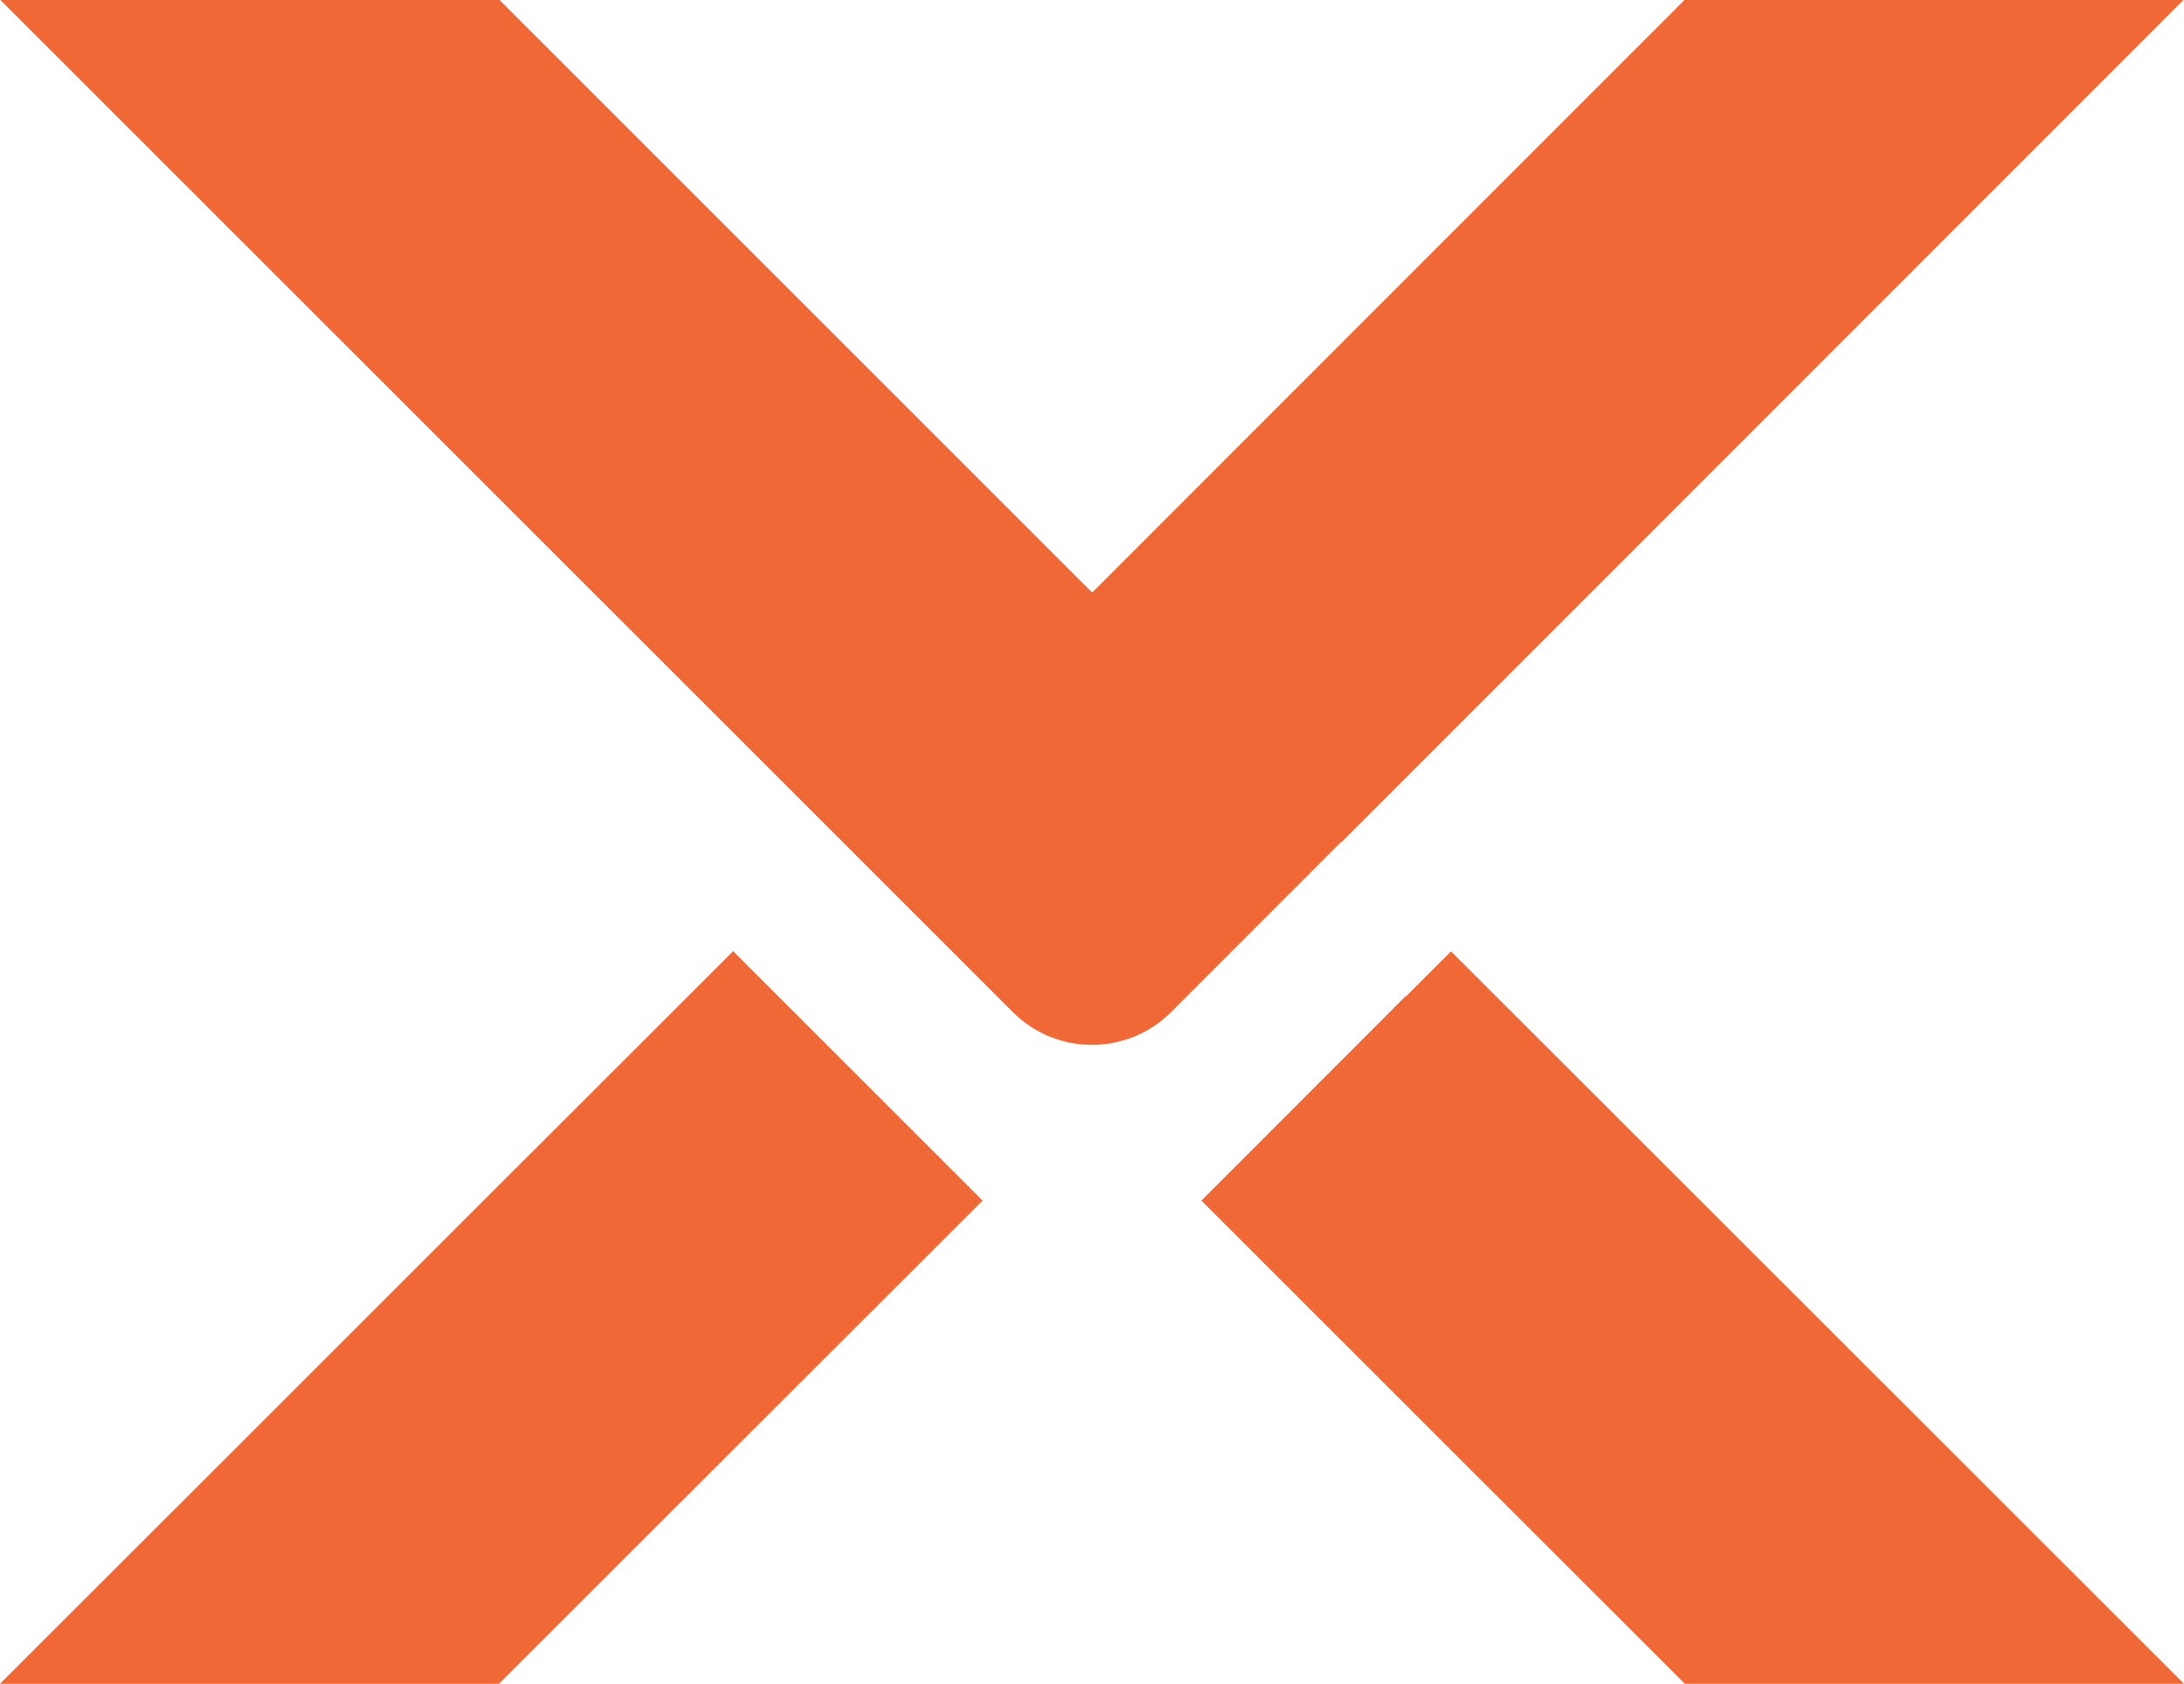
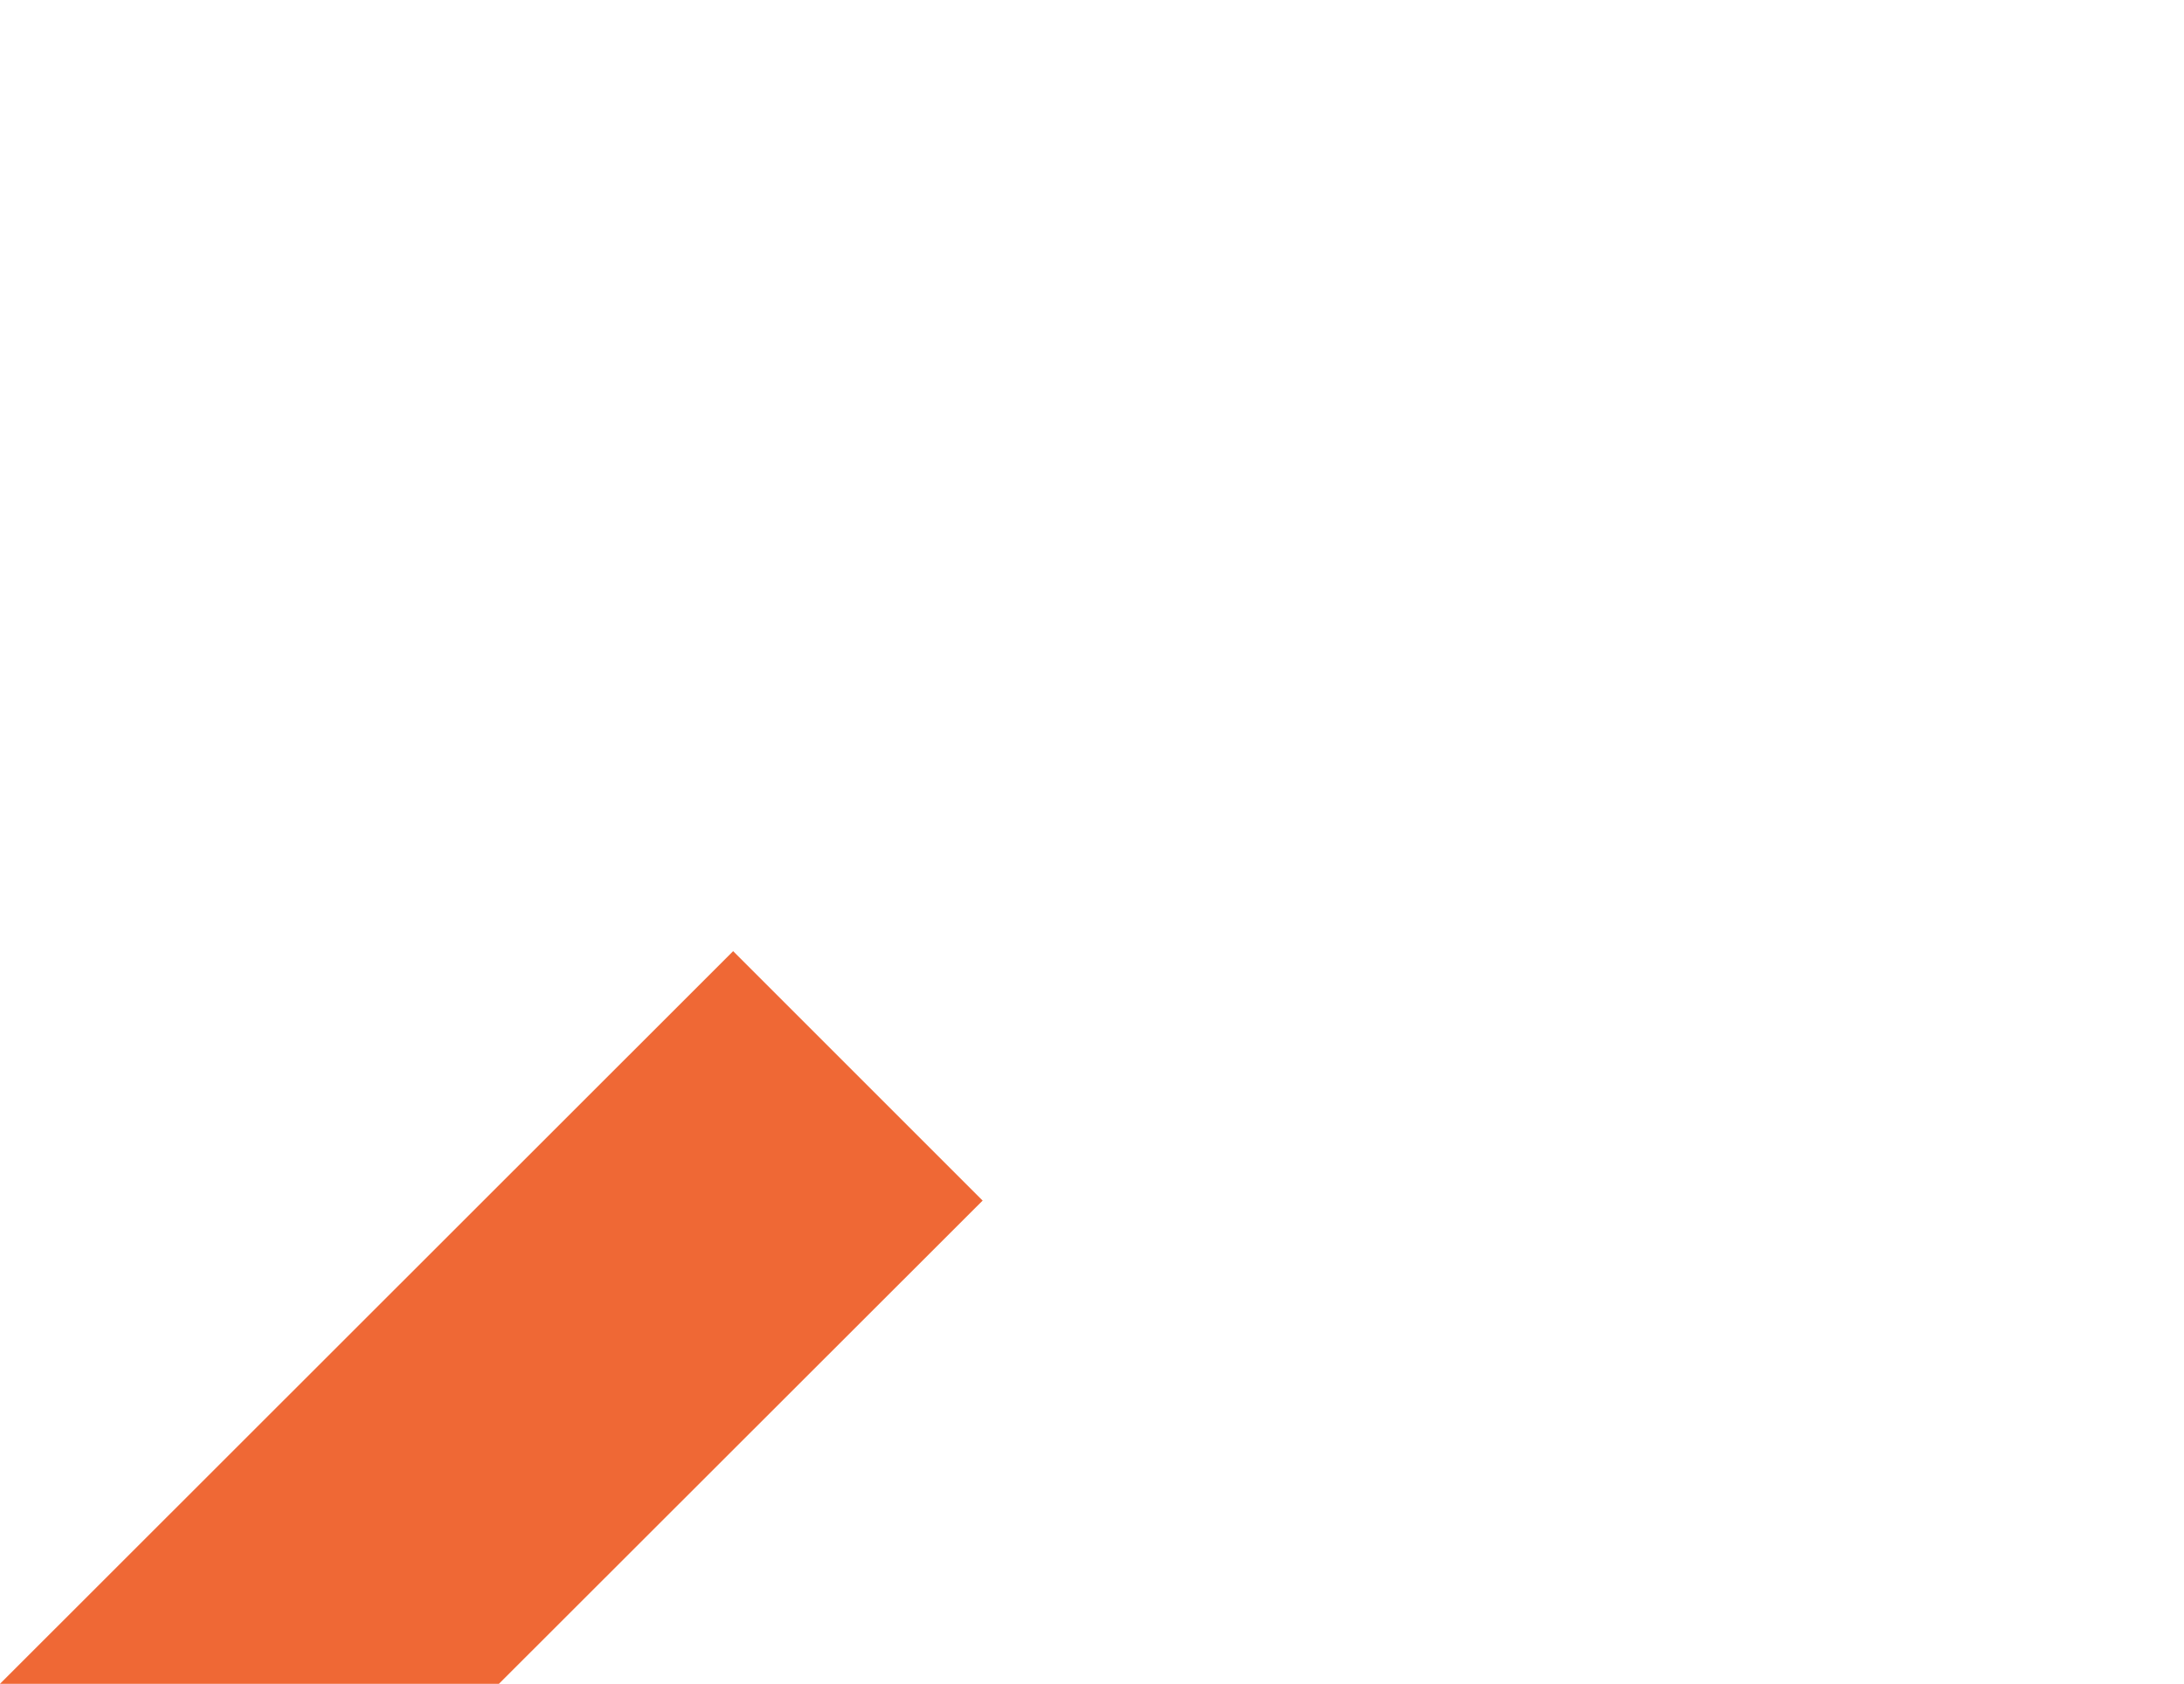
<svg xmlns="http://www.w3.org/2000/svg" id="b" viewBox="0 0 440.001 339.288">
  <defs>
    <style>.d{fill:#ef6835;}</style>
  </defs>
  <g id="c">
    <polygon class="d" points="197.965 241.92 100.52 339.288 0 339.288 147.704 191.659 197.965 241.92" />
-     <polygon class="d" points="440.001 339.287 339.442 339.287 242.036 241.919 283.148 200.769 283.264 200.769 292.335 191.698 440.001 339.287" />
-     <path class="d" d="M439.885,0l-169.546,169.624h-.117l-34.275,34.302c-8.806,8.813-23.089,8.815-31.897.007l-34.31-34.31L.076,0h100.561l119.363,119.363h.077L339.363,0h100.522Z" />
  </g>
</svg>